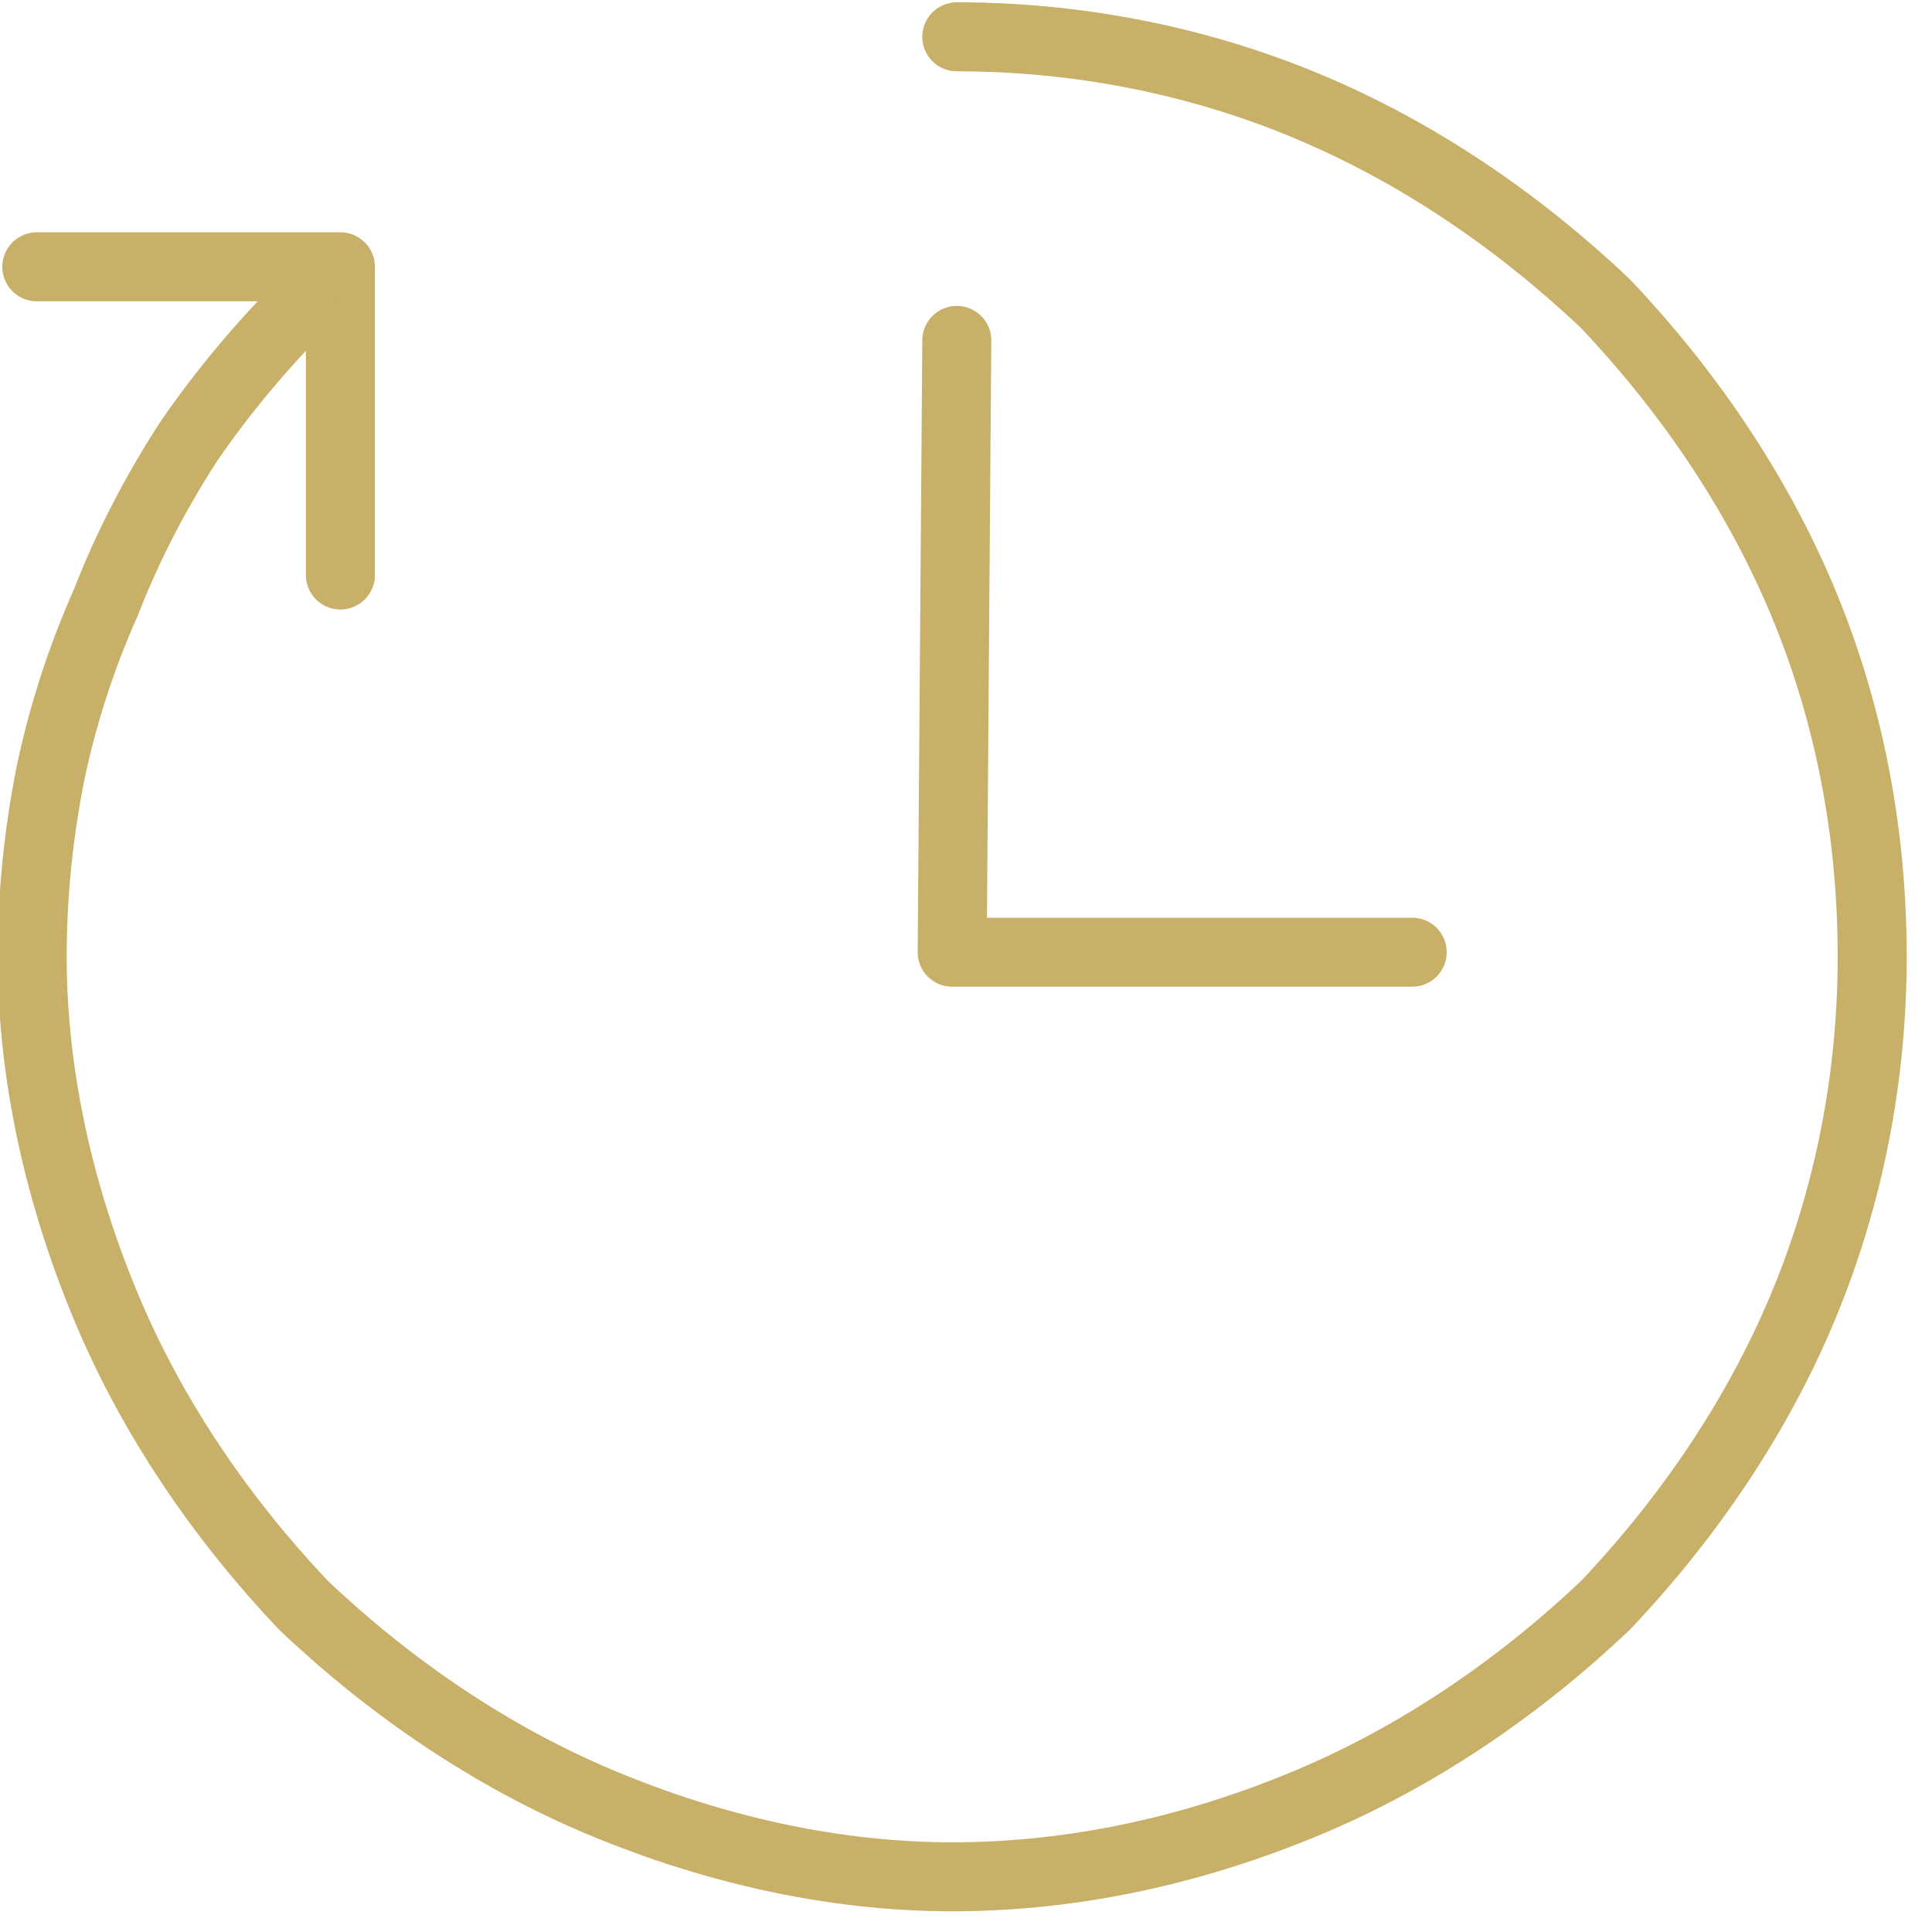
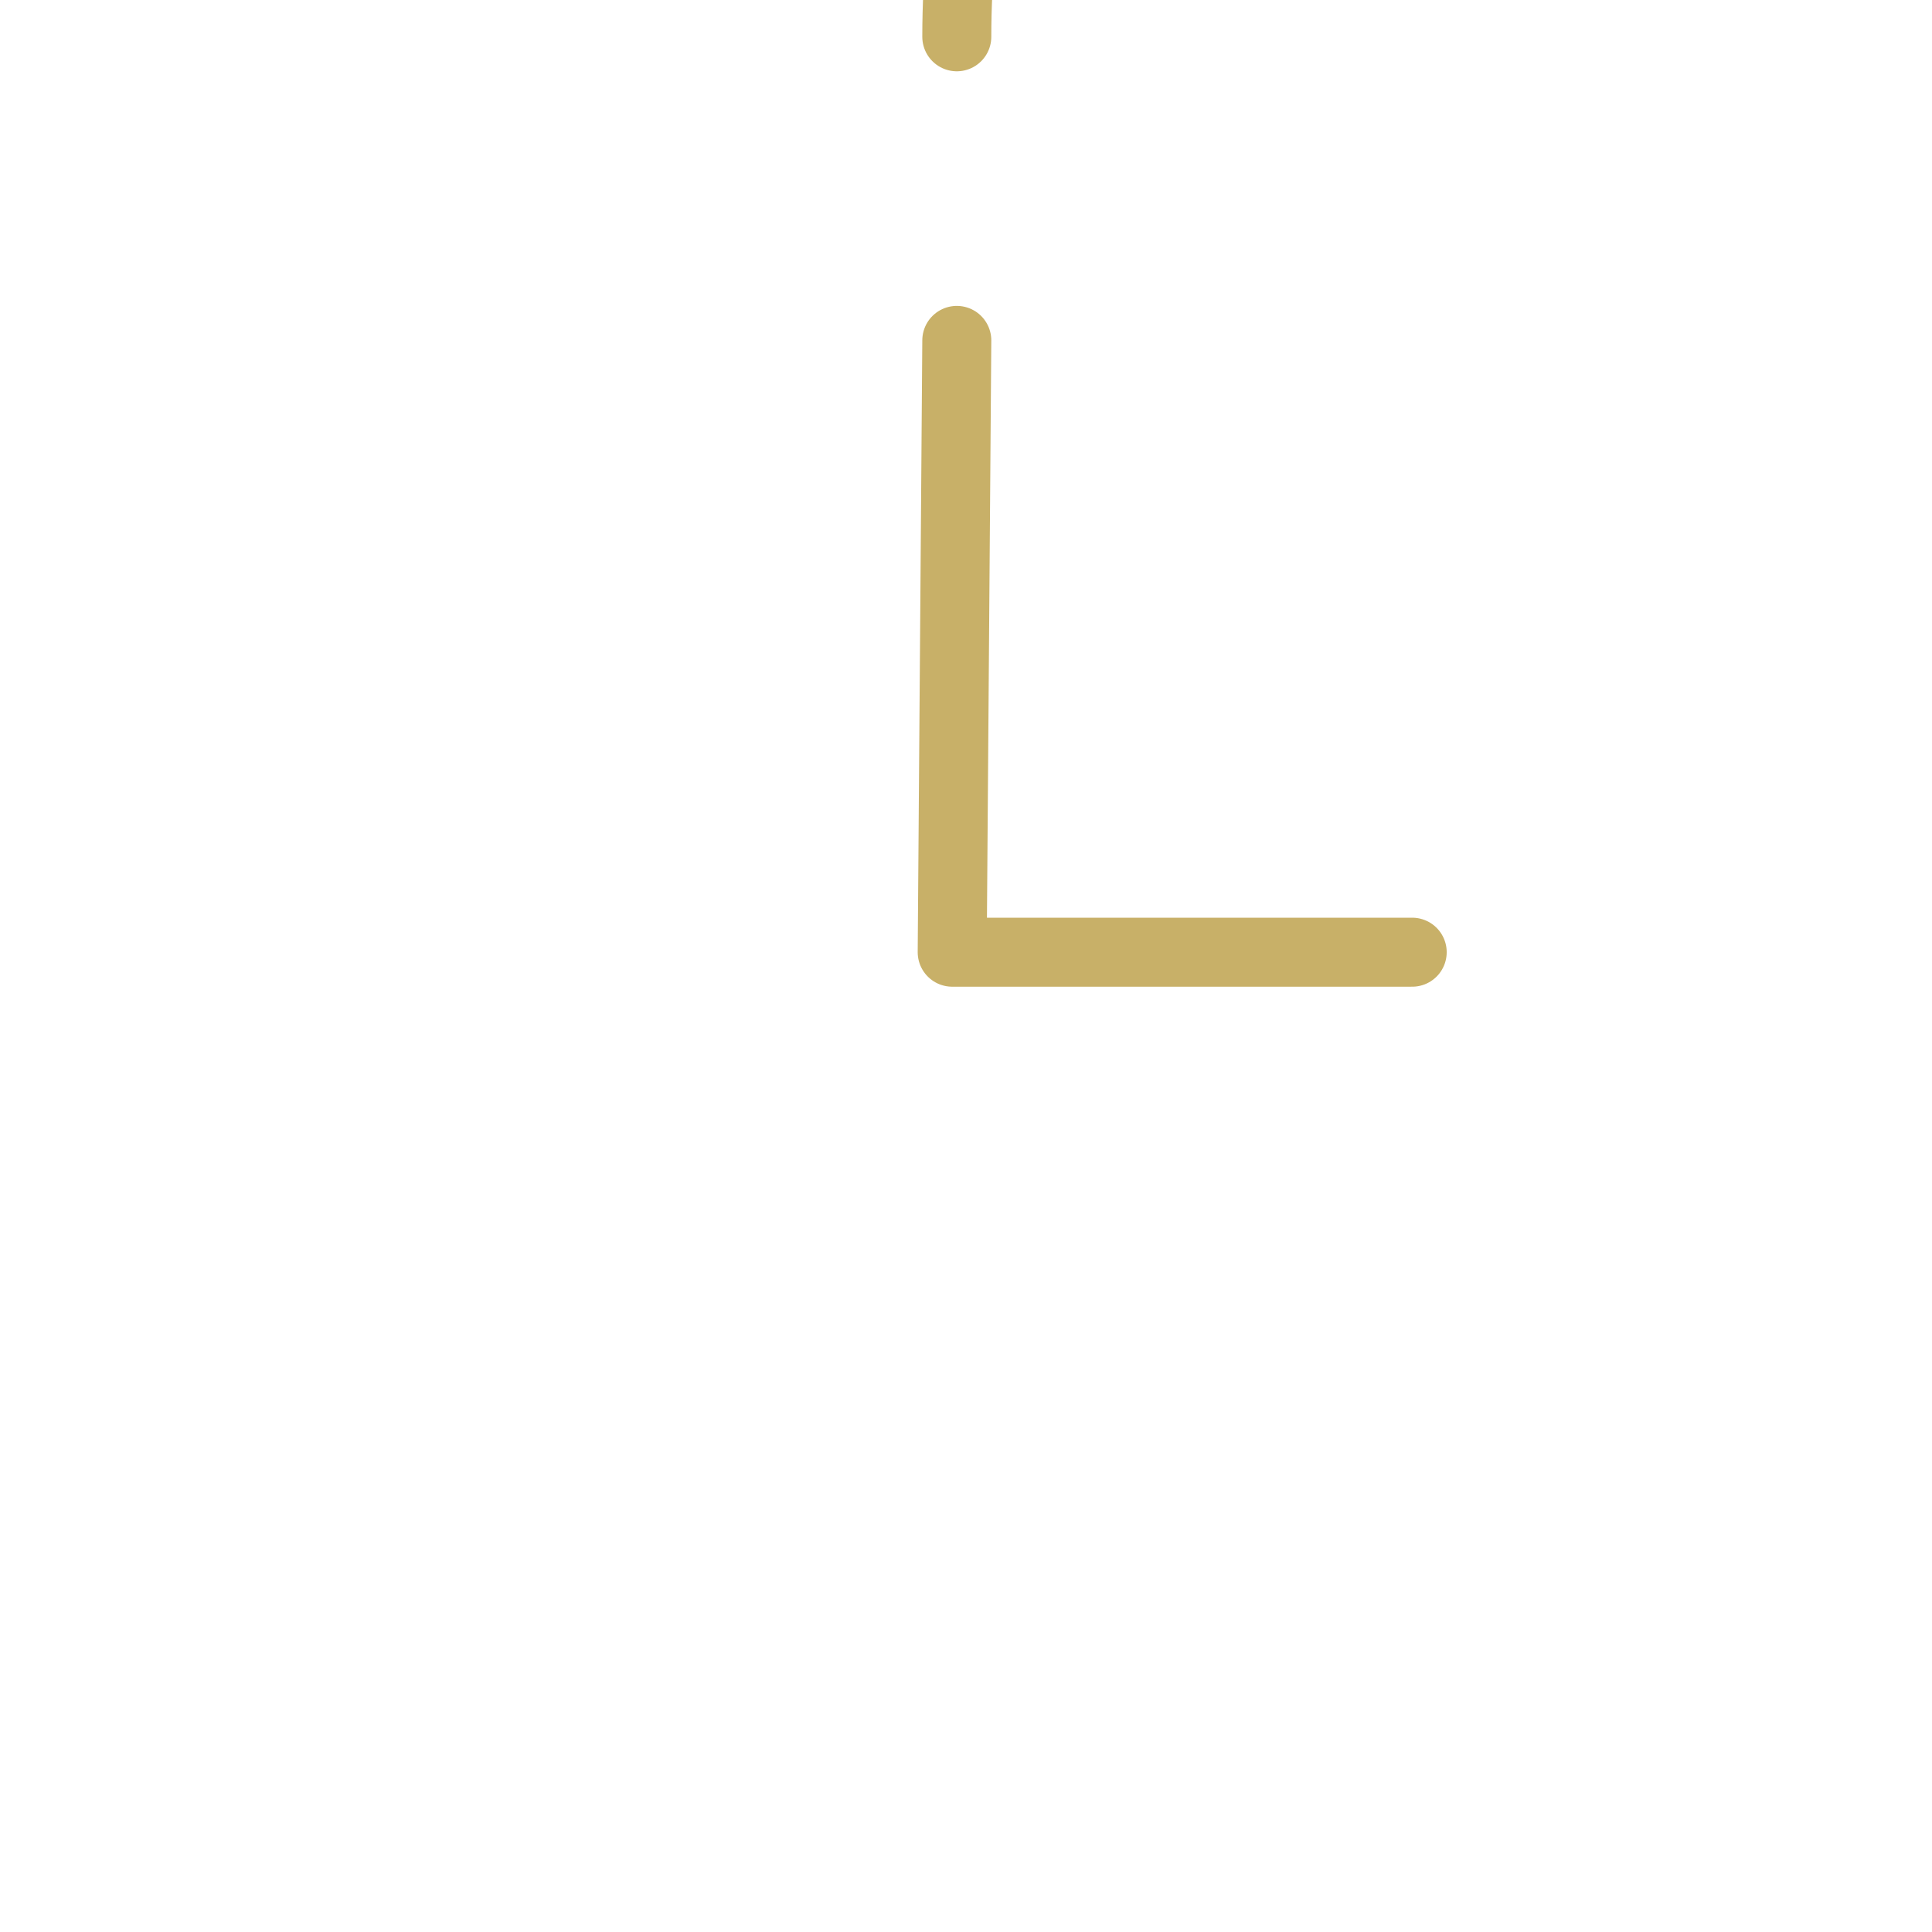
<svg xmlns="http://www.w3.org/2000/svg" version="1.2" viewBox="0 0 42 42" width="42" height="42">
  <title>acdfacli_icon3-svg</title>
  <style>
		.s0 { fill: none;stroke: #c8b068;stroke-linecap: round;stroke-linejoin: round;stroke-width: 1.5 } 
	</style>
  <filter id="f0">
    <feFlood flood-color="#ffcc00" flood-opacity="1" />
    <feBlend mode="normal" in2="SourceGraphic" />
    <feComposite in2="SourceAlpha" operator="in" />
  </filter>
  <g id="Group_5175" filter="url(#f0)">
-     <path id="path307" fill-rule="evenodd" class="s0" d="m0.8 5.8h6.6v6.7" />
    <g id="Group_5171">
-       <path id="path303" fill-rule="evenodd" class="s0" d="m20.8 0.8c2.6 0 5.2 0.5 7.6 1.5 2.4 1 4.6 2.5 6.5 4.3 1.8 1.9 3.3 4.1 4.3 6.5 1 2.4 1.5 5 1.5 7.7 0 2.6-0.5 5.2-1.5 7.6-1 2.4-2.5 4.6-4.3 6.5-1.9 1.8-4.1 3.3-6.5 4.3-2.4 1-5 1.6-7.7 1.6-2.6 0-5.2-0.6-7.6-1.6-2.4-1-4.6-2.5-6.5-4.3-1.8-1.9-3.3-4.1-4.3-6.5-1-2.4-1.6-5-1.6-7.6q0-2 0.4-4 0.4-1.9 1.2-3.7 0.7-1.8 1.8-3.5 1.1-1.6 2.5-3" />
+       <path id="path303" fill-rule="evenodd" class="s0" d="m20.8 0.8q0-2 0.4-4 0.4-1.9 1.2-3.7 0.7-1.8 1.8-3.5 1.1-1.6 2.5-3" />
      <path id="path311" fill-rule="evenodd" class="s0" d="m20.8 7.4l-0.1 13.3h10" />
    </g>
  </g>
</svg>